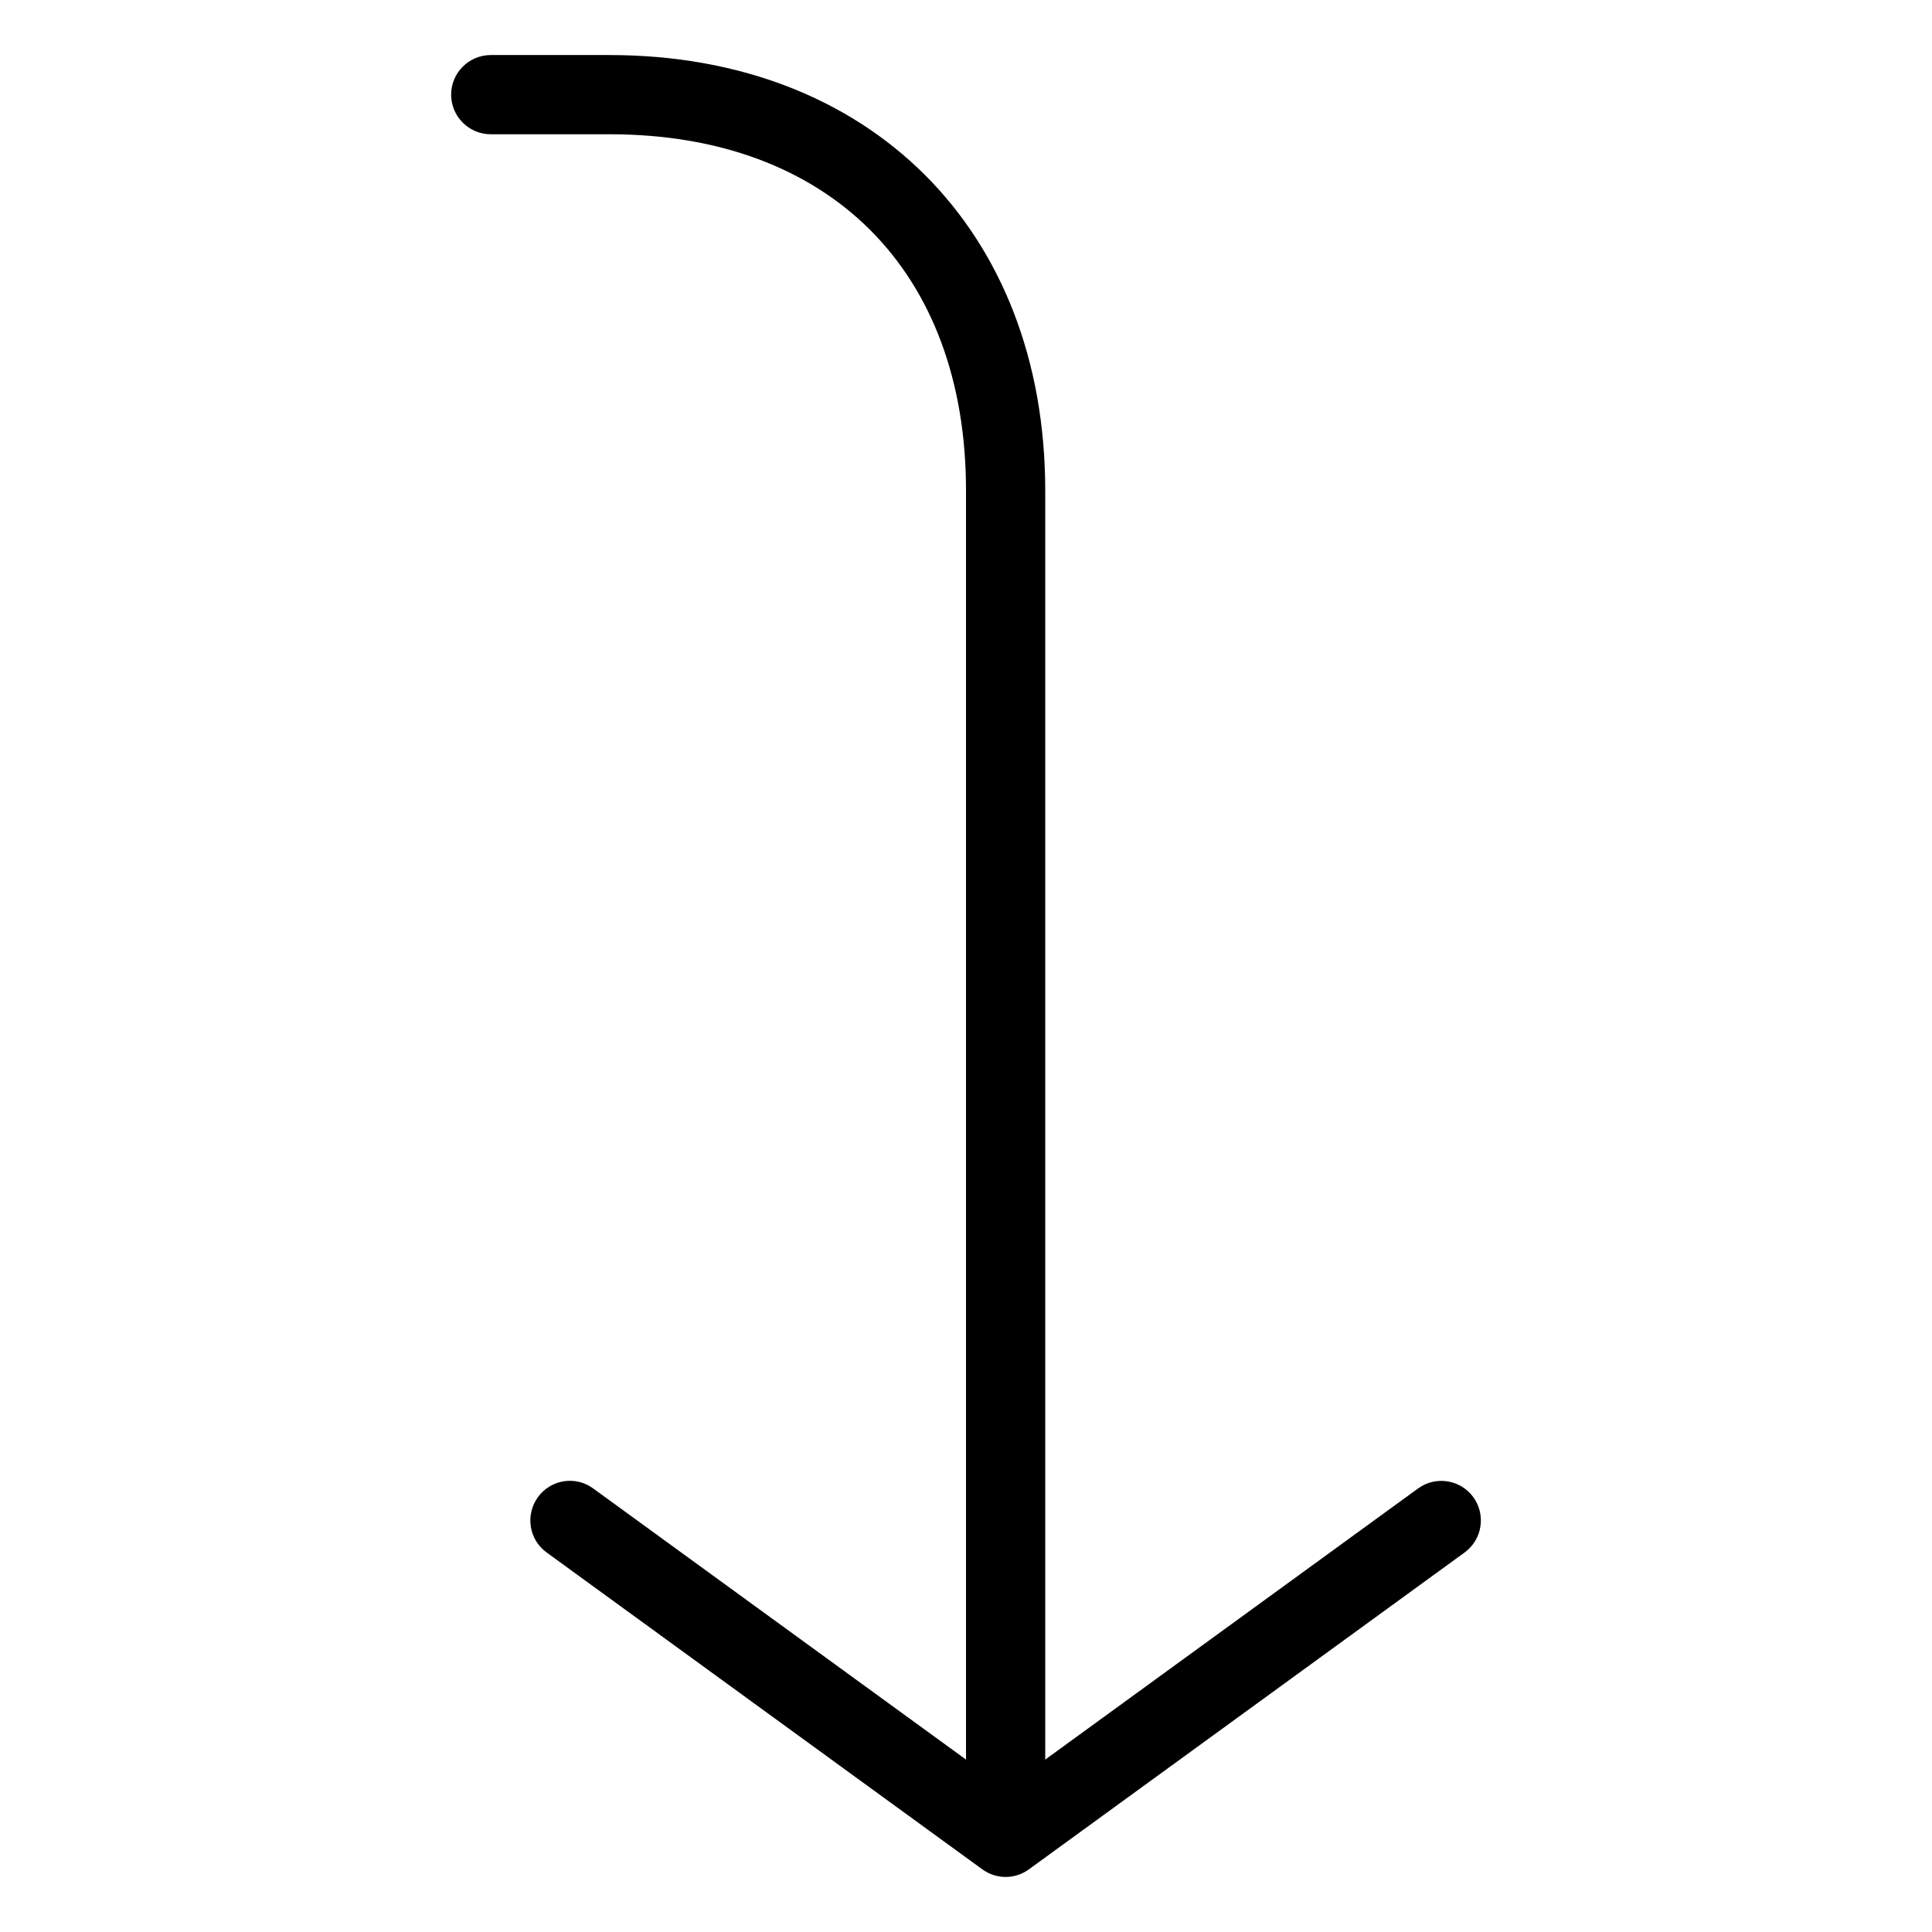
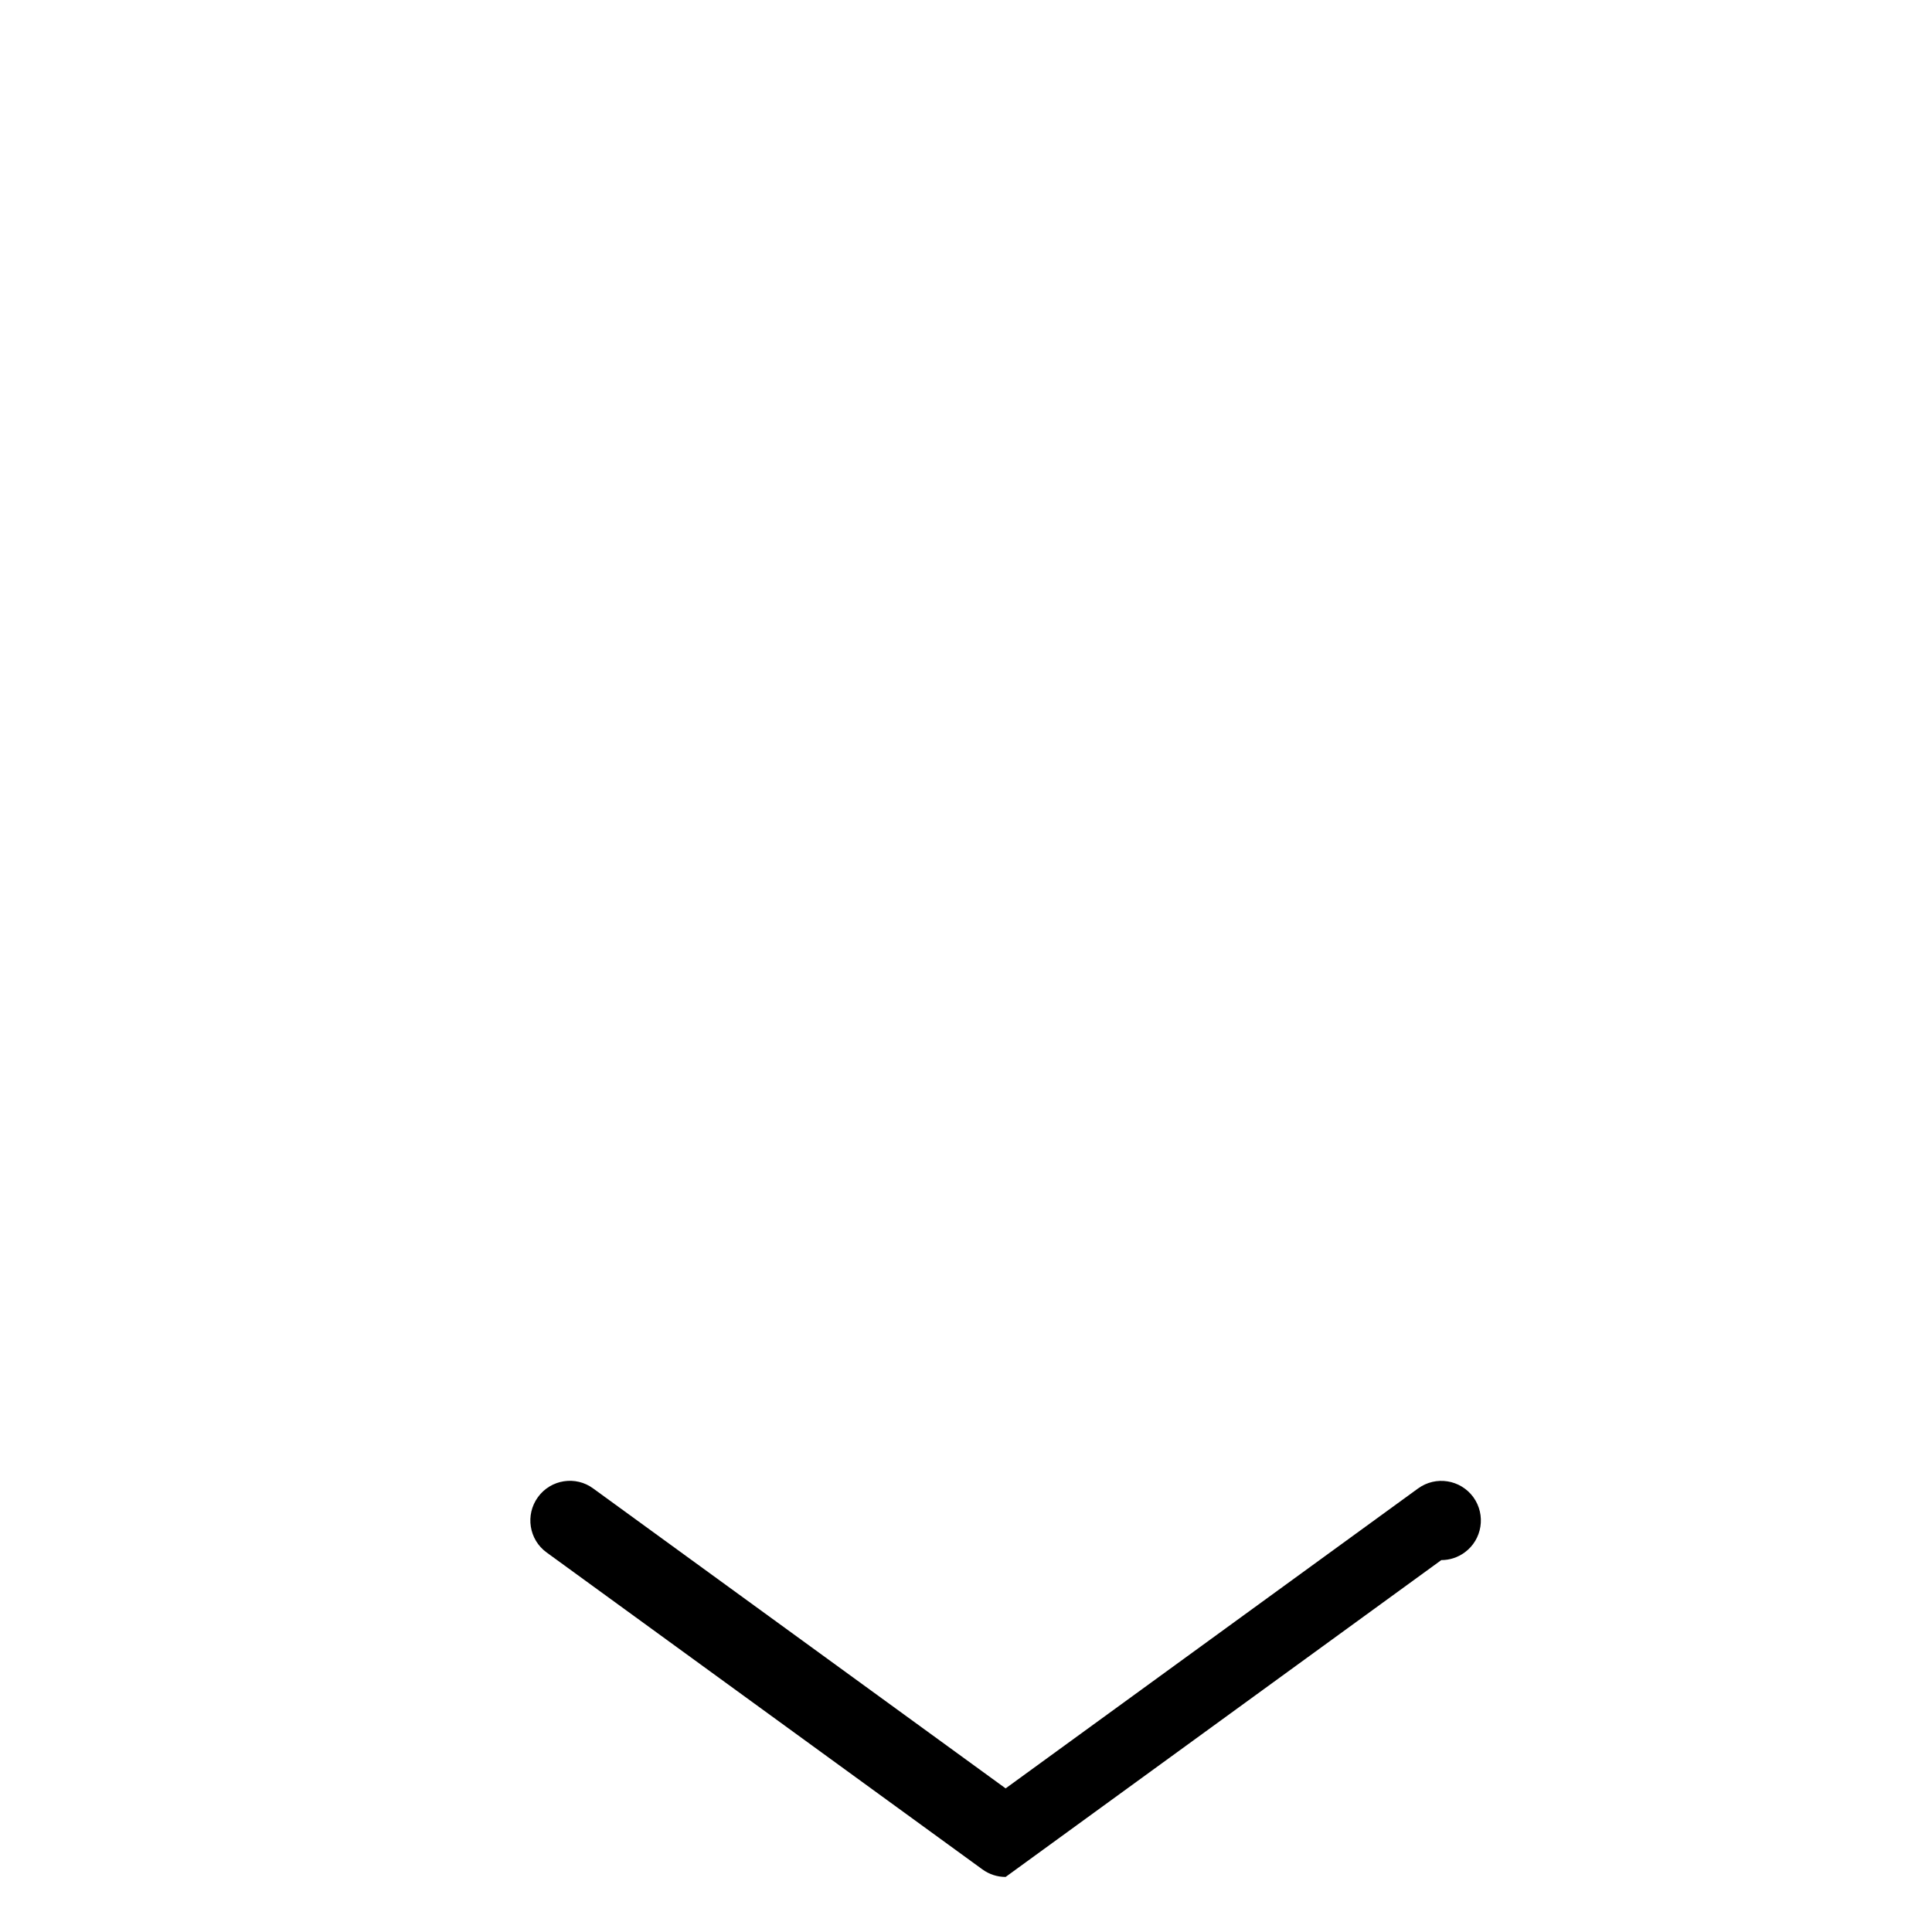
<svg xmlns="http://www.w3.org/2000/svg" fill="#000000" width="800px" height="800px" version="1.1" viewBox="144 144 512 512">
  <g>
-     <path d="m410.5 641.41c-2.184 0-4.324-0.672-6.172-2.016l-115.46-83.969c-4.703-3.402-5.711-9.992-2.309-14.672 3.422-4.723 10.035-5.711 14.652-2.289l109.29 79.477 109.29-79.477c4.703-3.422 11.23-2.371 14.652 2.289 3.402 4.703 2.371 11.273-2.309 14.672l-115.46 83.969c-1.848 1.344-3.988 2.016-6.172 2.016z" />
-     <path d="m410.5 630.91c-5.773 0-10.496-4.68-10.496-10.496v-346.37c0-58.273-36.211-94.465-94.465-94.465h-31.488c-5.773 0-10.496-4.703-10.496-10.496 0-5.793 4.723-10.496 10.496-10.496h31.488c69.062 0 115.46 46.391 115.46 115.46v346.37c0 5.816-4.723 10.496-10.496 10.496z" />
+     <path d="m410.5 641.41c-2.184 0-4.324-0.672-6.172-2.016l-115.46-83.969c-4.703-3.402-5.711-9.992-2.309-14.672 3.422-4.723 10.035-5.711 14.652-2.289l109.29 79.477 109.29-79.477c4.703-3.422 11.23-2.371 14.652 2.289 3.402 4.703 2.371 11.273-2.309 14.672c-1.848 1.344-3.988 2.016-6.172 2.016z" />
  </g>
</svg>